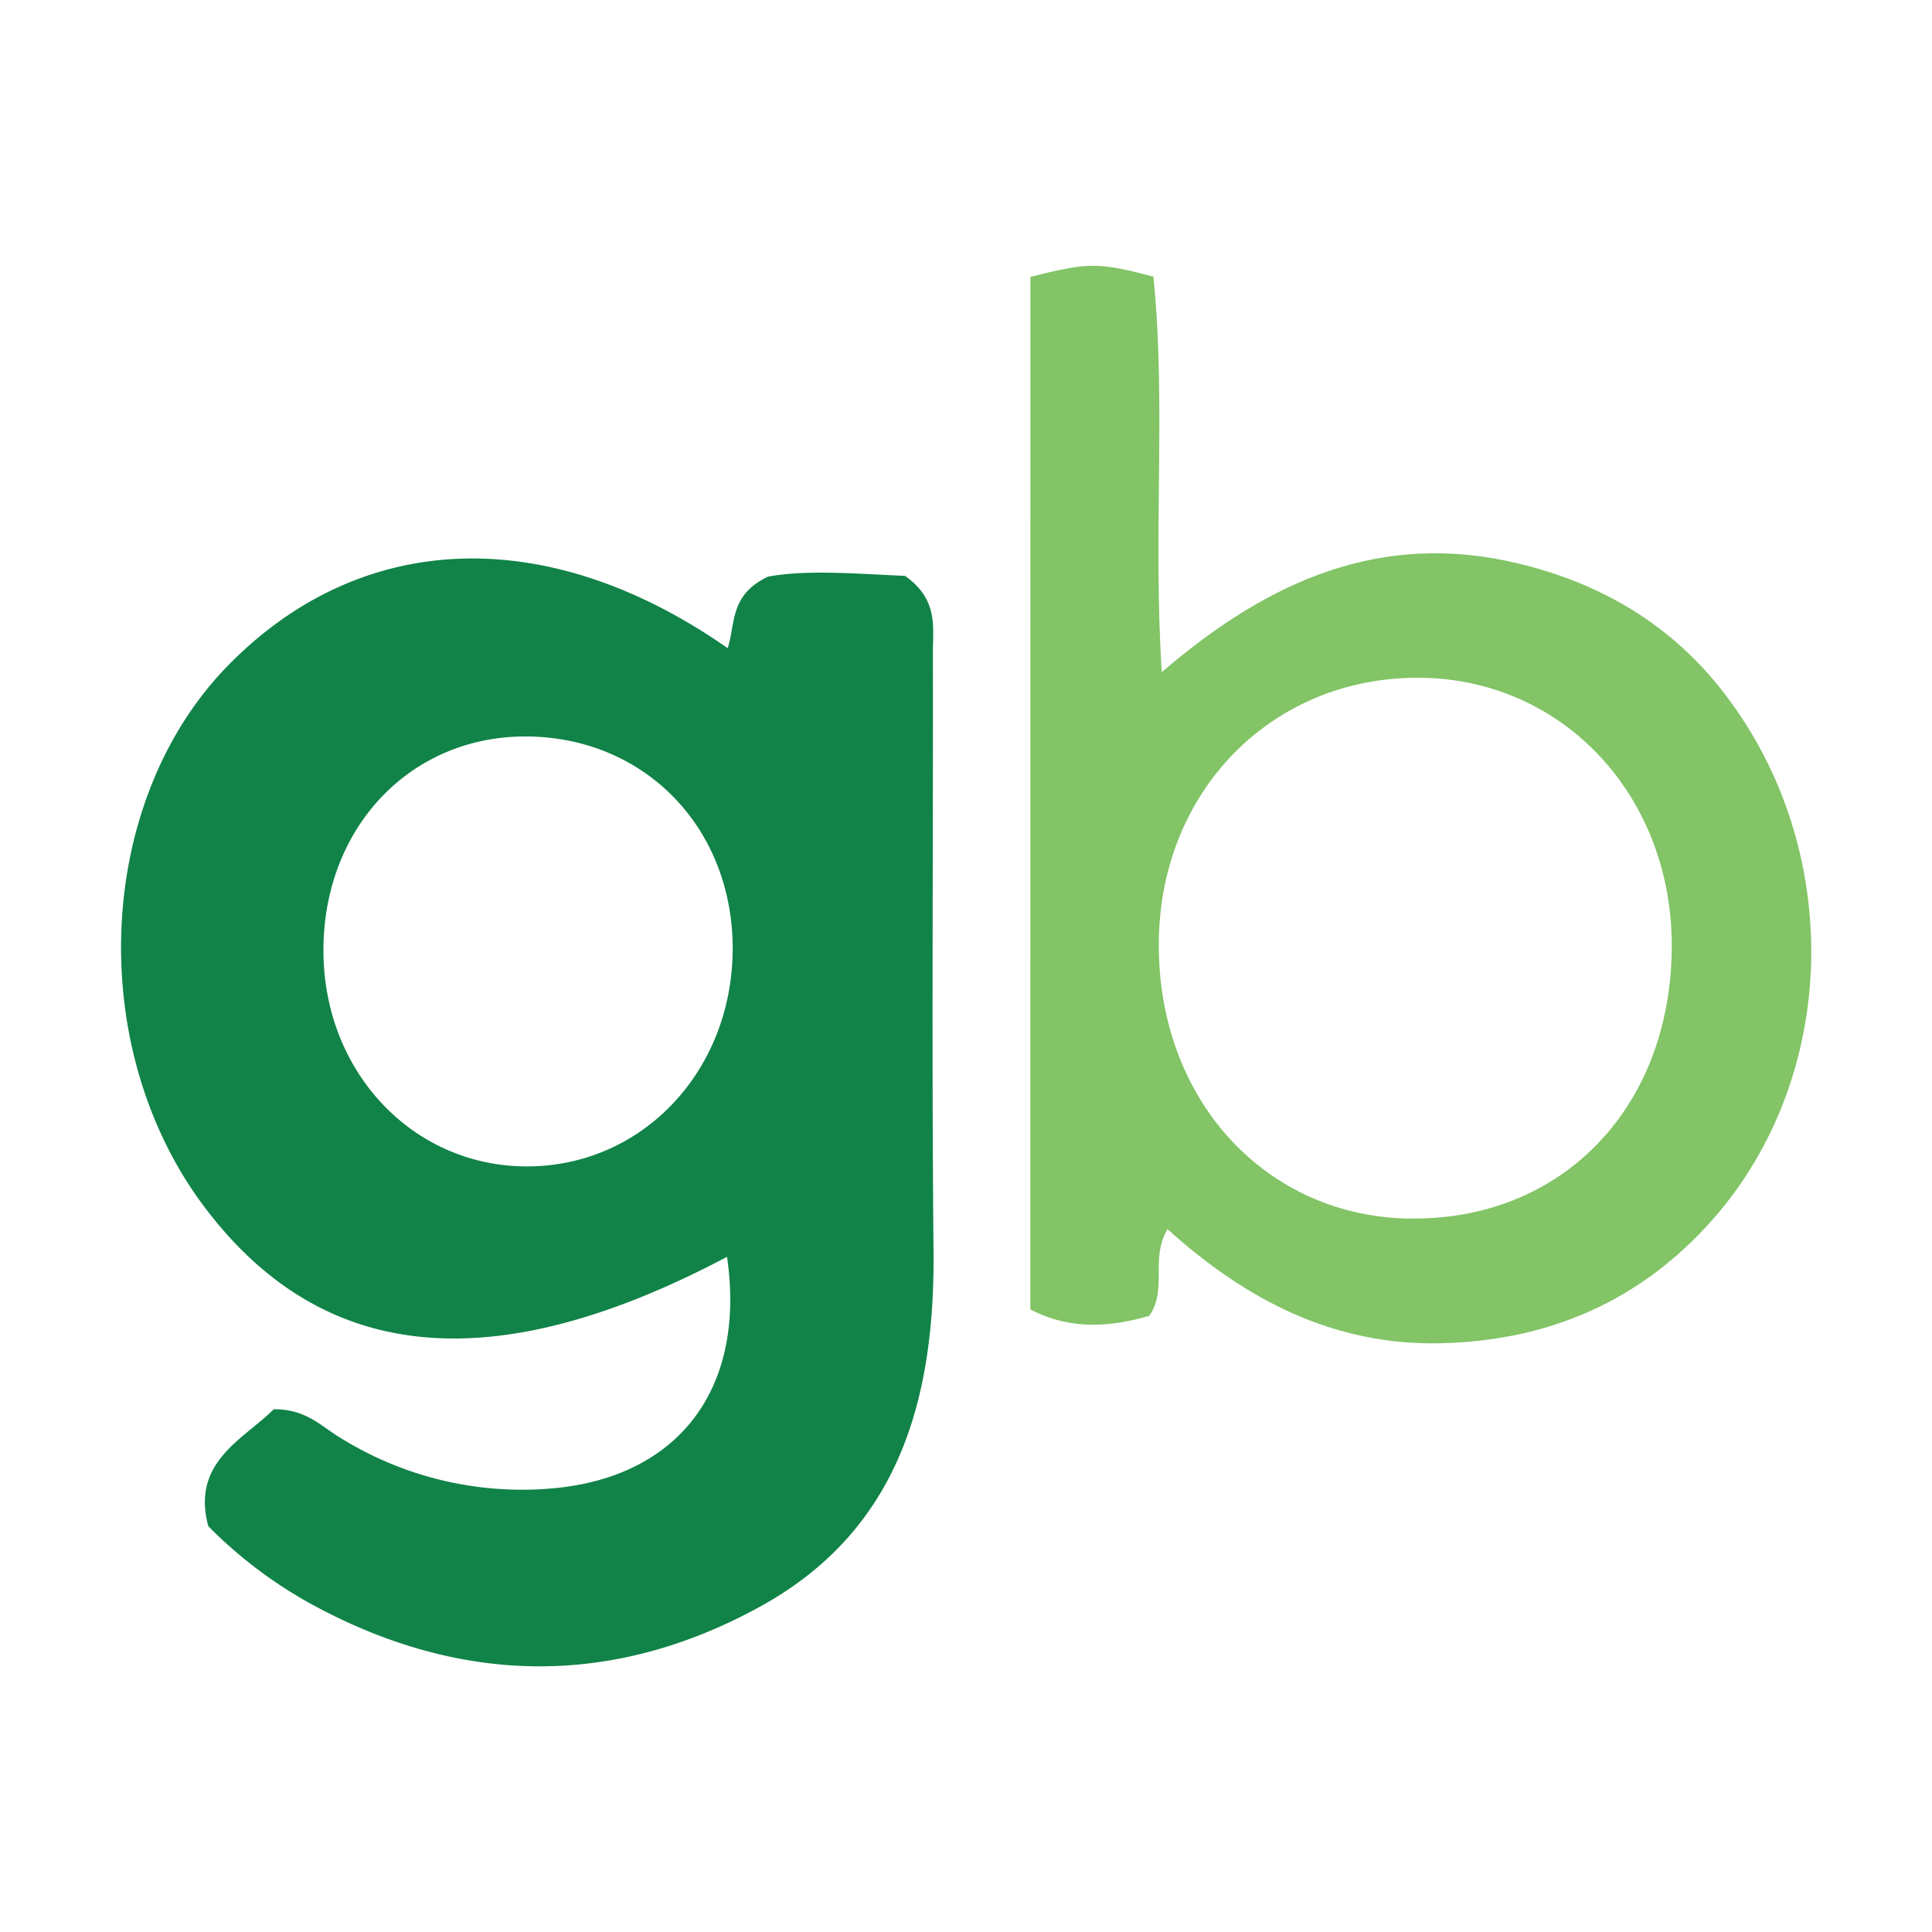
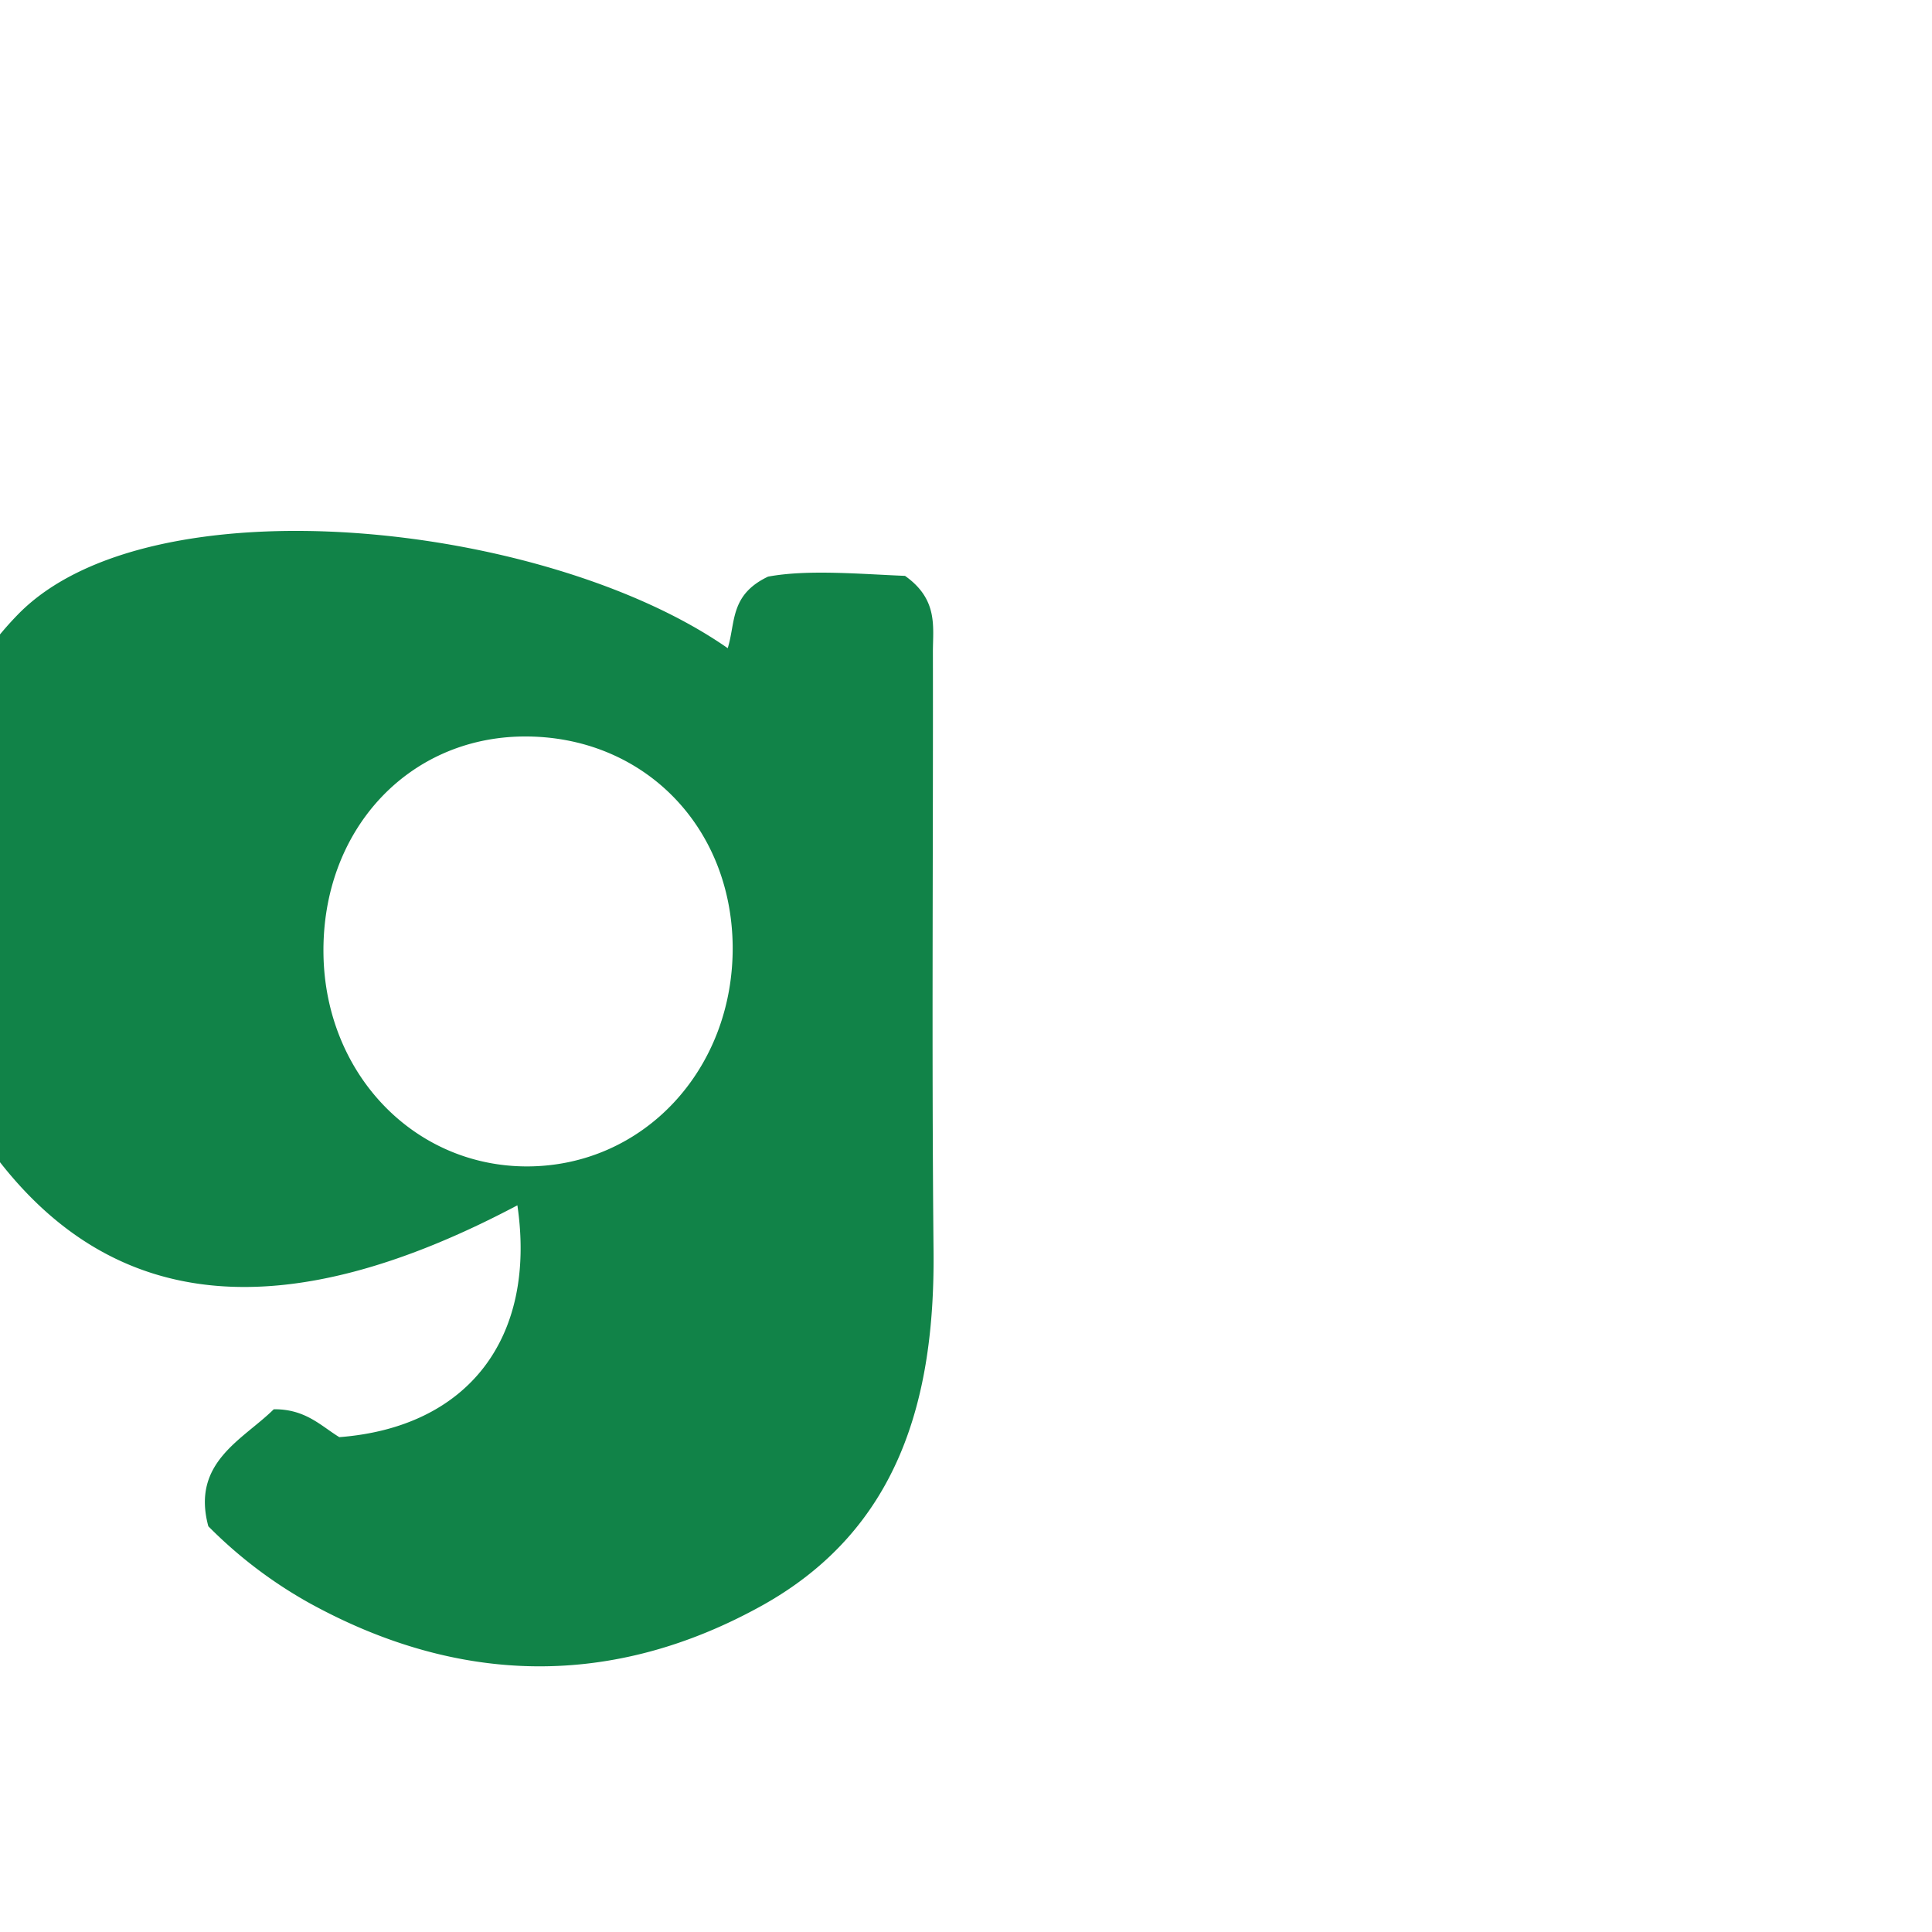
<svg xmlns="http://www.w3.org/2000/svg" id="Layer_1" data-name="Layer 1" viewBox="0 0 300 300">
  <defs>
    <style>.cls-1{fill:#118348;}.cls-2{fill:#82c466;}</style>
  </defs>
-   <path class="cls-1" d="M113,100.65c1.25-4,.3-8.27,6.26-11.11,6.17-1.15,14.32-.4,21.27-.12,5.17,3.66,4.33,7.89,4.33,11.79.05,31-.2,62.05.1,93.07.22,22.89-5.33,43.14-26.58,55-23.15,12.87-47,12.49-70.34-.36A70.05,70.05,0,0,1,32.35,237c-2.69-9.95,5.37-13.43,10.16-18.17,4.94-.05,7.35,2.61,10.18,4.33a53.41,53.41,0,0,0,32.55,8c20-1.53,30.66-15.41,27.65-36-36.17,19.15-62.75,16.63-81.1-7.68-18.66-24.73-17-63,3.55-84.07S84.86,81,113,100.65Zm-31.7,13.71c-18.05.15-31.39,14.69-31.07,33.87.31,18.49,14,32.82,31.47,32.89,18.14.06,32.25-15,32.07-34.25C113.55,128.09,99.69,114.21,81.26,114.36Z" />
-   <path class="cls-2" d="M160,43c9-2.29,10.54-2.29,19.1-.05,2,19.67-.09,39.82,1.3,61.42,16.59-14.26,34.1-22,55.37-16.87,13.05,3.13,23.9,9.64,32,20.19,18.69,24.31,17.82,59.43-1.84,81.69-11.19,12.68-25.49,18.83-42.27,19.2-16.48.37-30.13-6.67-42.38-17.72-2.72,4.63.05,9.33-2.82,13.47-5.87,1.66-12,2.34-18.47-1Zm59.37,146.21c23.31.12,40-17.27,40.22-41.91.21-23.68-16.92-42-39.34-42.06-22.8-.07-40.17,17.66-40.31,41.15C179.76,170.81,196.61,189.11,219.33,189.23Z" />
+   <path class="cls-1" d="M113,100.65c1.25-4,.3-8.27,6.26-11.11,6.17-1.15,14.32-.4,21.27-.12,5.17,3.66,4.33,7.89,4.33,11.79.05,31-.2,62.05.1,93.07.22,22.89-5.33,43.14-26.58,55-23.15,12.87-47,12.49-70.34-.36A70.05,70.05,0,0,1,32.35,237c-2.69-9.95,5.37-13.43,10.16-18.17,4.94-.05,7.35,2.61,10.18,4.33c20-1.53,30.66-15.41,27.65-36-36.17,19.15-62.75,16.63-81.1-7.68-18.66-24.73-17-63,3.55-84.07S84.86,81,113,100.65Zm-31.7,13.71c-18.05.15-31.39,14.69-31.07,33.87.31,18.49,14,32.82,31.47,32.89,18.14.06,32.25-15,32.07-34.25C113.55,128.09,99.69,114.21,81.26,114.36Z" />
</svg>